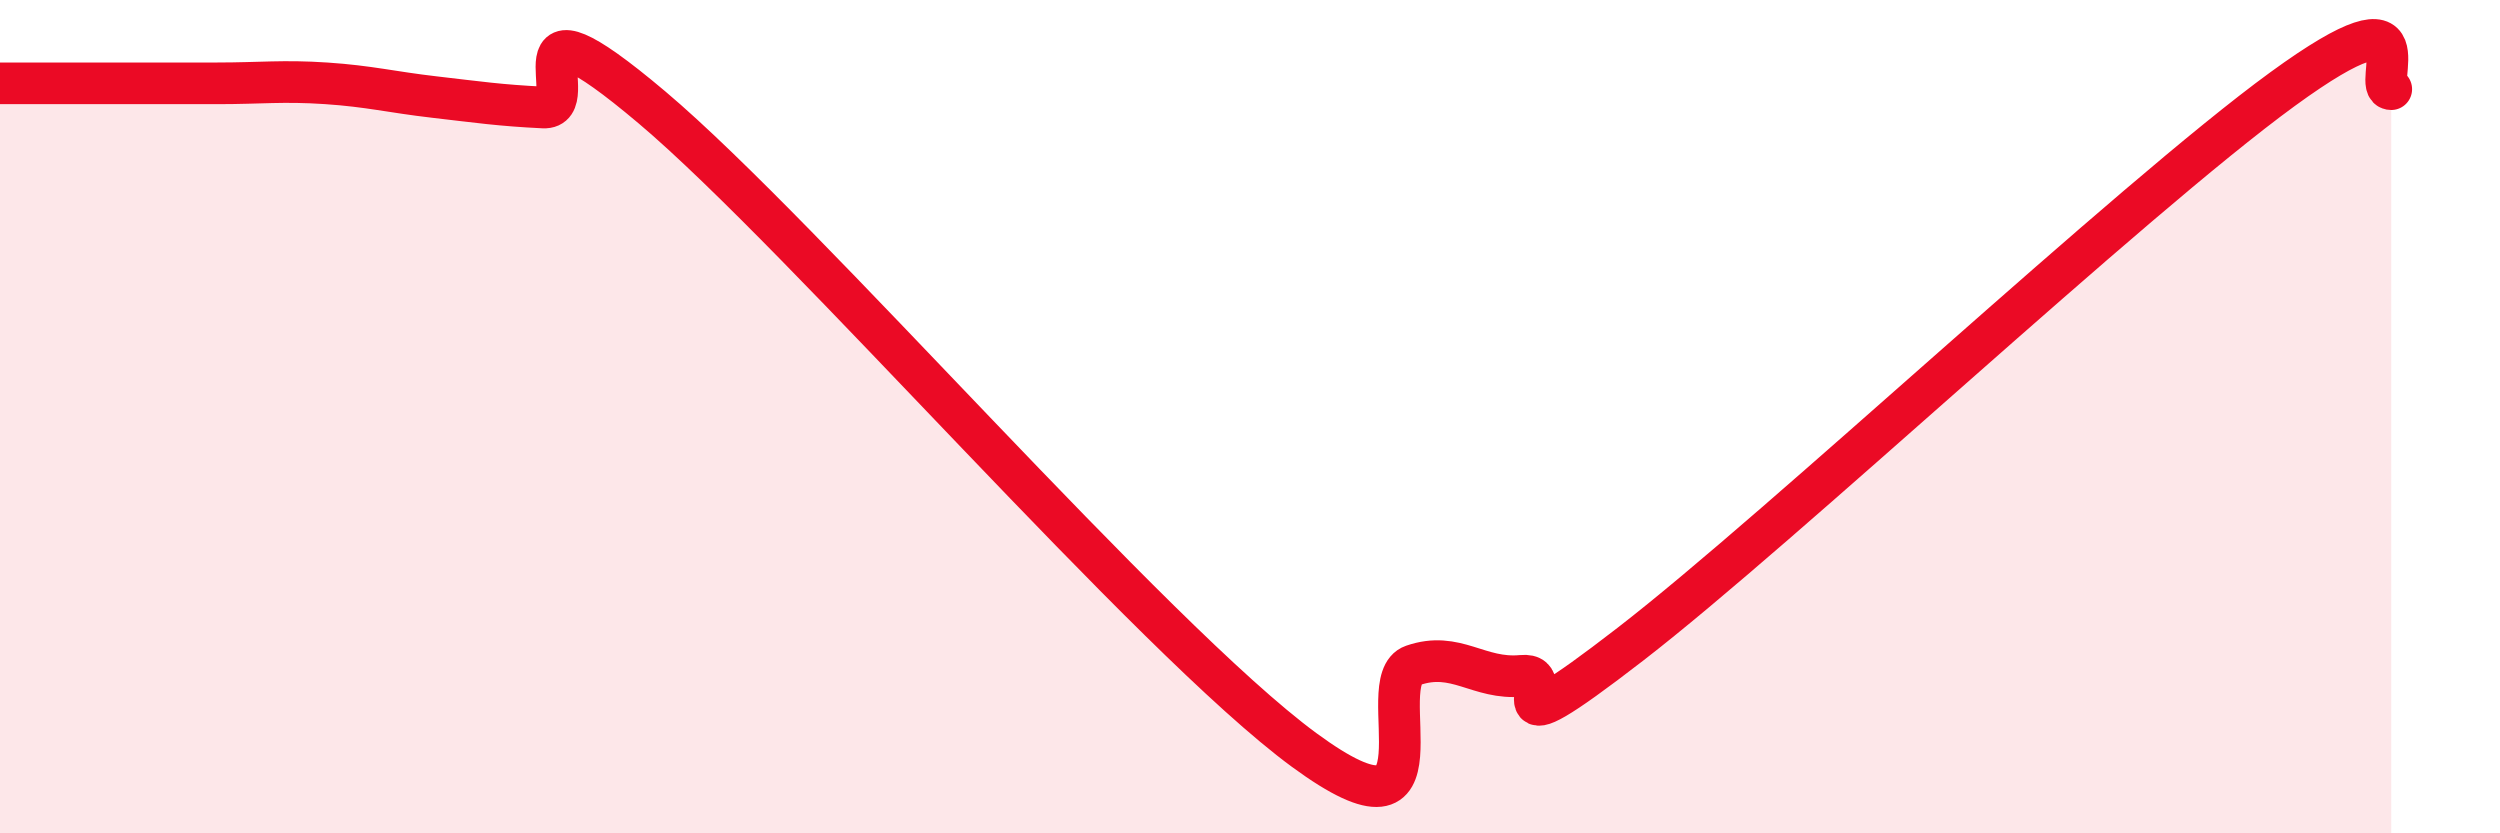
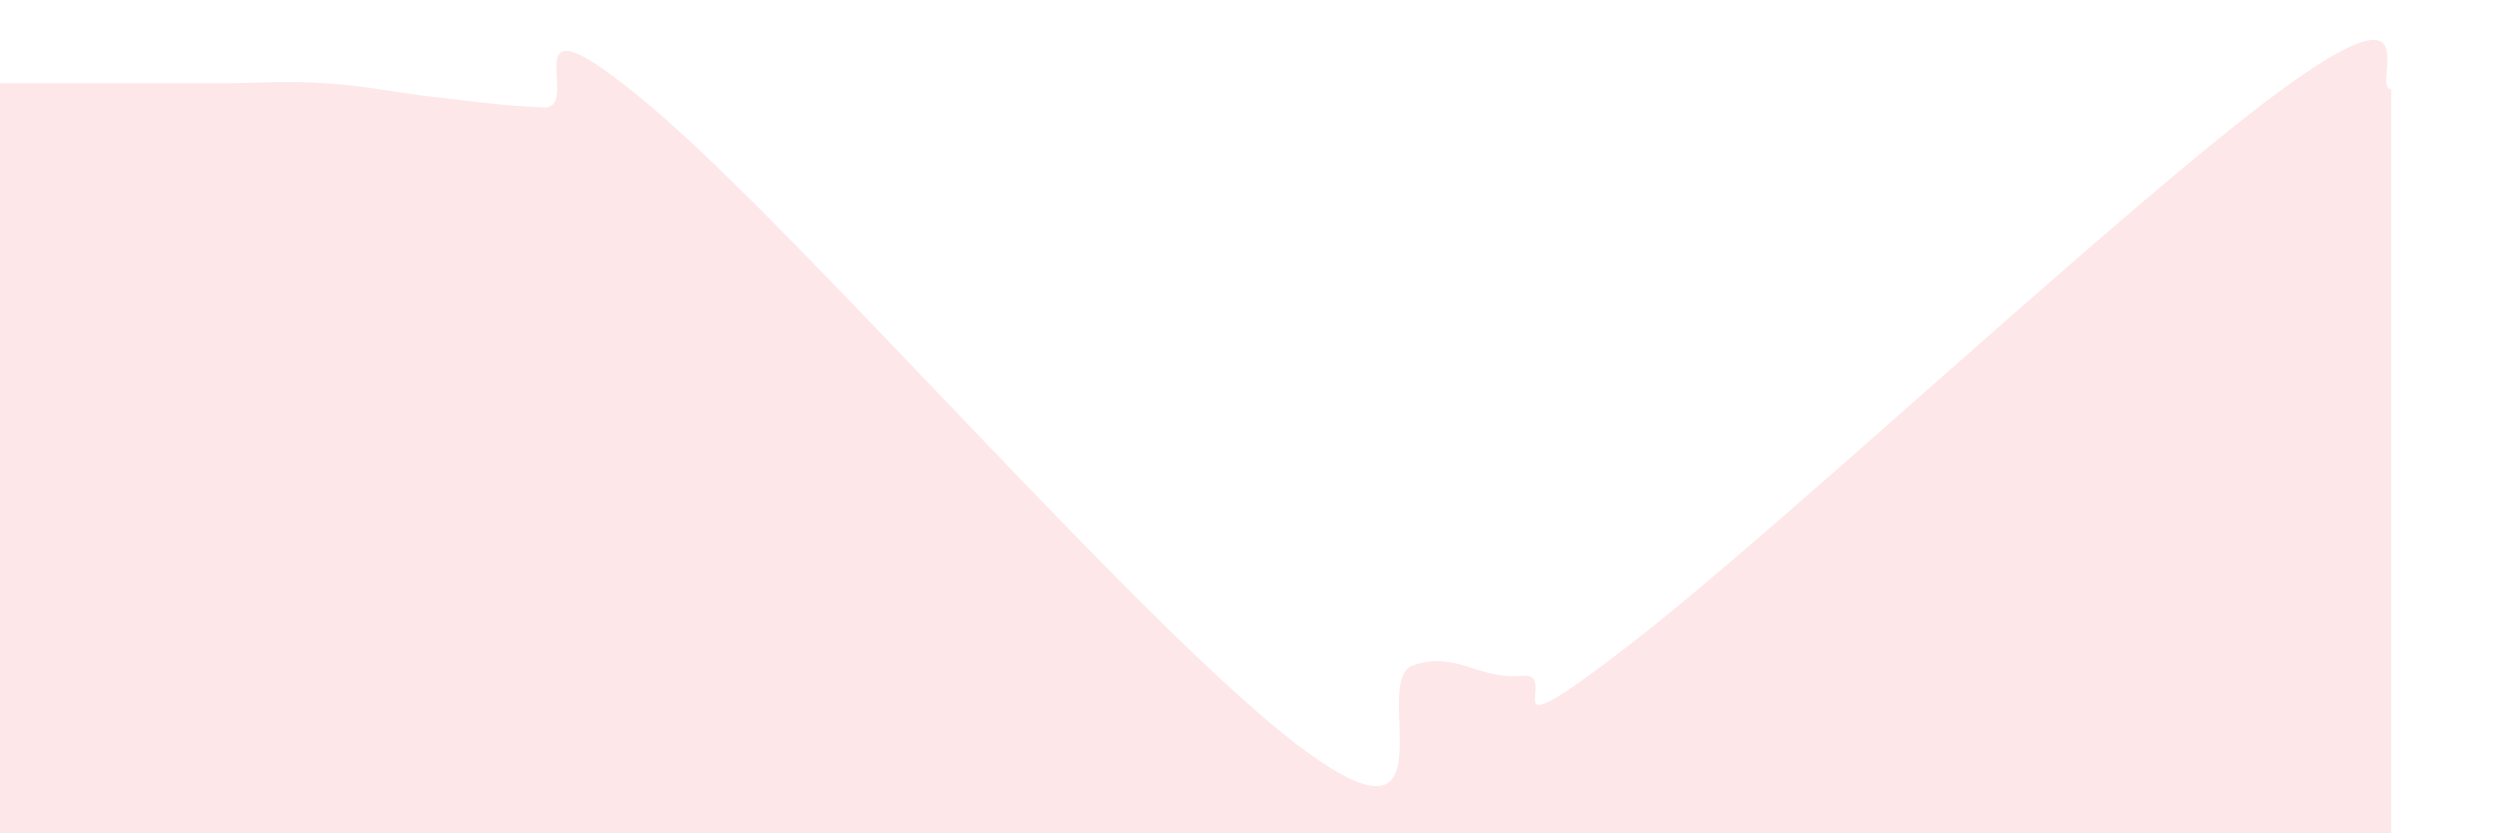
<svg xmlns="http://www.w3.org/2000/svg" width="60" height="20" viewBox="0 0 60 20">
  <path d="M 0,2 C 0.52,2 1.57,2 2.61,2 C 3.65,2 4.18,2 5.22,2 C 6.26,2 6.79,1.93 7.83,2 C 8.87,2.07 9.39,2.21 10.43,2.33 C 11.47,2.45 12,2.53 13.04,2.58 C 14.08,2.63 12,-0.5 15.65,2.58 C 19.3,5.66 27.65,15.32 31.3,18 C 34.95,20.68 32.87,16.33 33.91,15.97 C 34.95,15.61 35.48,16.32 36.52,16.22 C 37.56,16.12 35.48,18.28 39.13,15.46 C 42.78,12.64 51.13,4.8 54.78,2.14 C 58.43,-0.52 56.87,2.14 57.39,2.14L57.39 20L0 20Z" fill="#EB0A25" opacity="0.1" stroke-linecap="round" stroke-linejoin="round" />
-   <path d="M 0,2 C 0.52,2 1.57,2 2.61,2 C 3.65,2 4.18,2 5.22,2 C 6.26,2 6.79,1.93 7.83,2 C 8.87,2.07 9.39,2.21 10.43,2.33 C 11.47,2.45 12,2.53 13.04,2.58 C 14.08,2.63 12,-0.5 15.65,2.58 C 19.3,5.66 27.65,15.32 31.3,18 C 34.95,20.68 32.87,16.33 33.91,15.97 C 34.95,15.61 35.48,16.32 36.52,16.22 C 37.56,16.12 35.48,18.28 39.13,15.46 C 42.78,12.64 51.13,4.8 54.78,2.14 C 58.43,-0.52 56.87,2.14 57.39,2.14" stroke="#EB0A25" stroke-width="1" fill="none" stroke-linecap="round" stroke-linejoin="round" />
</svg>